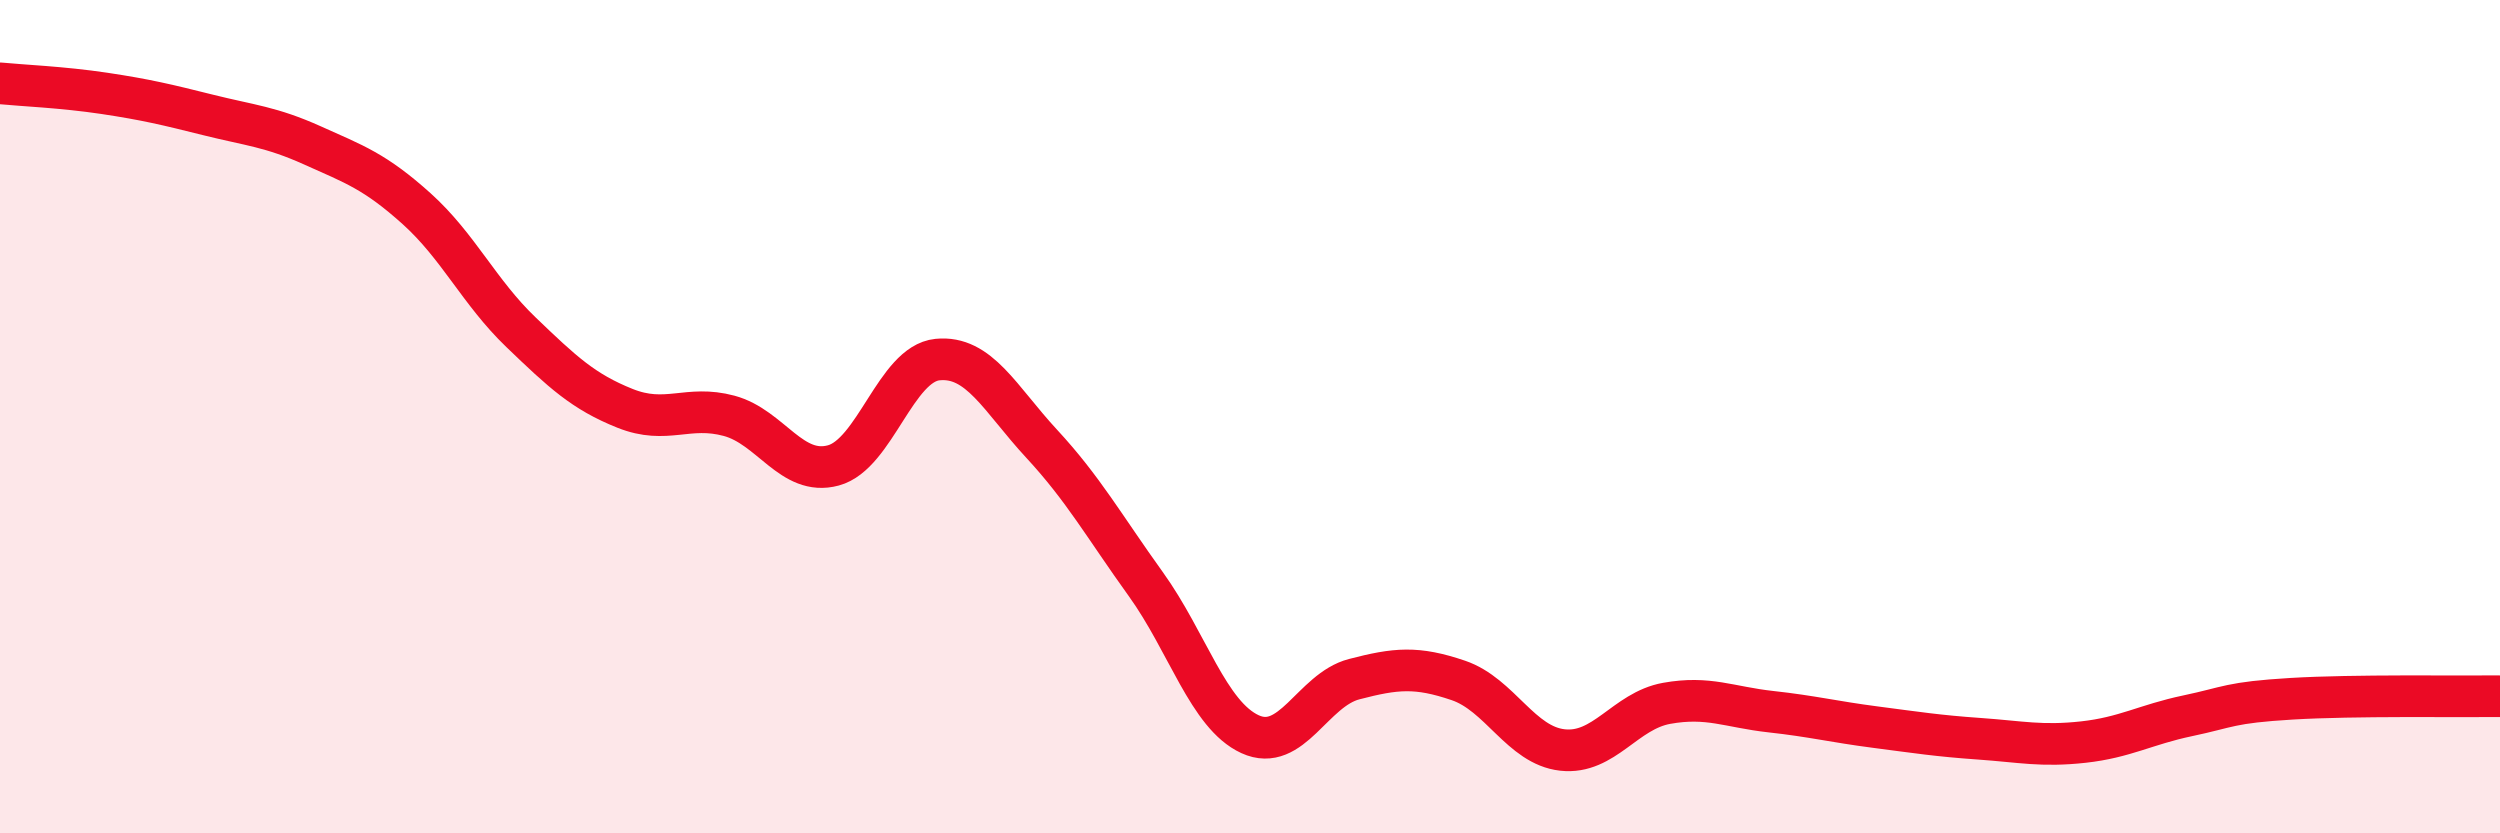
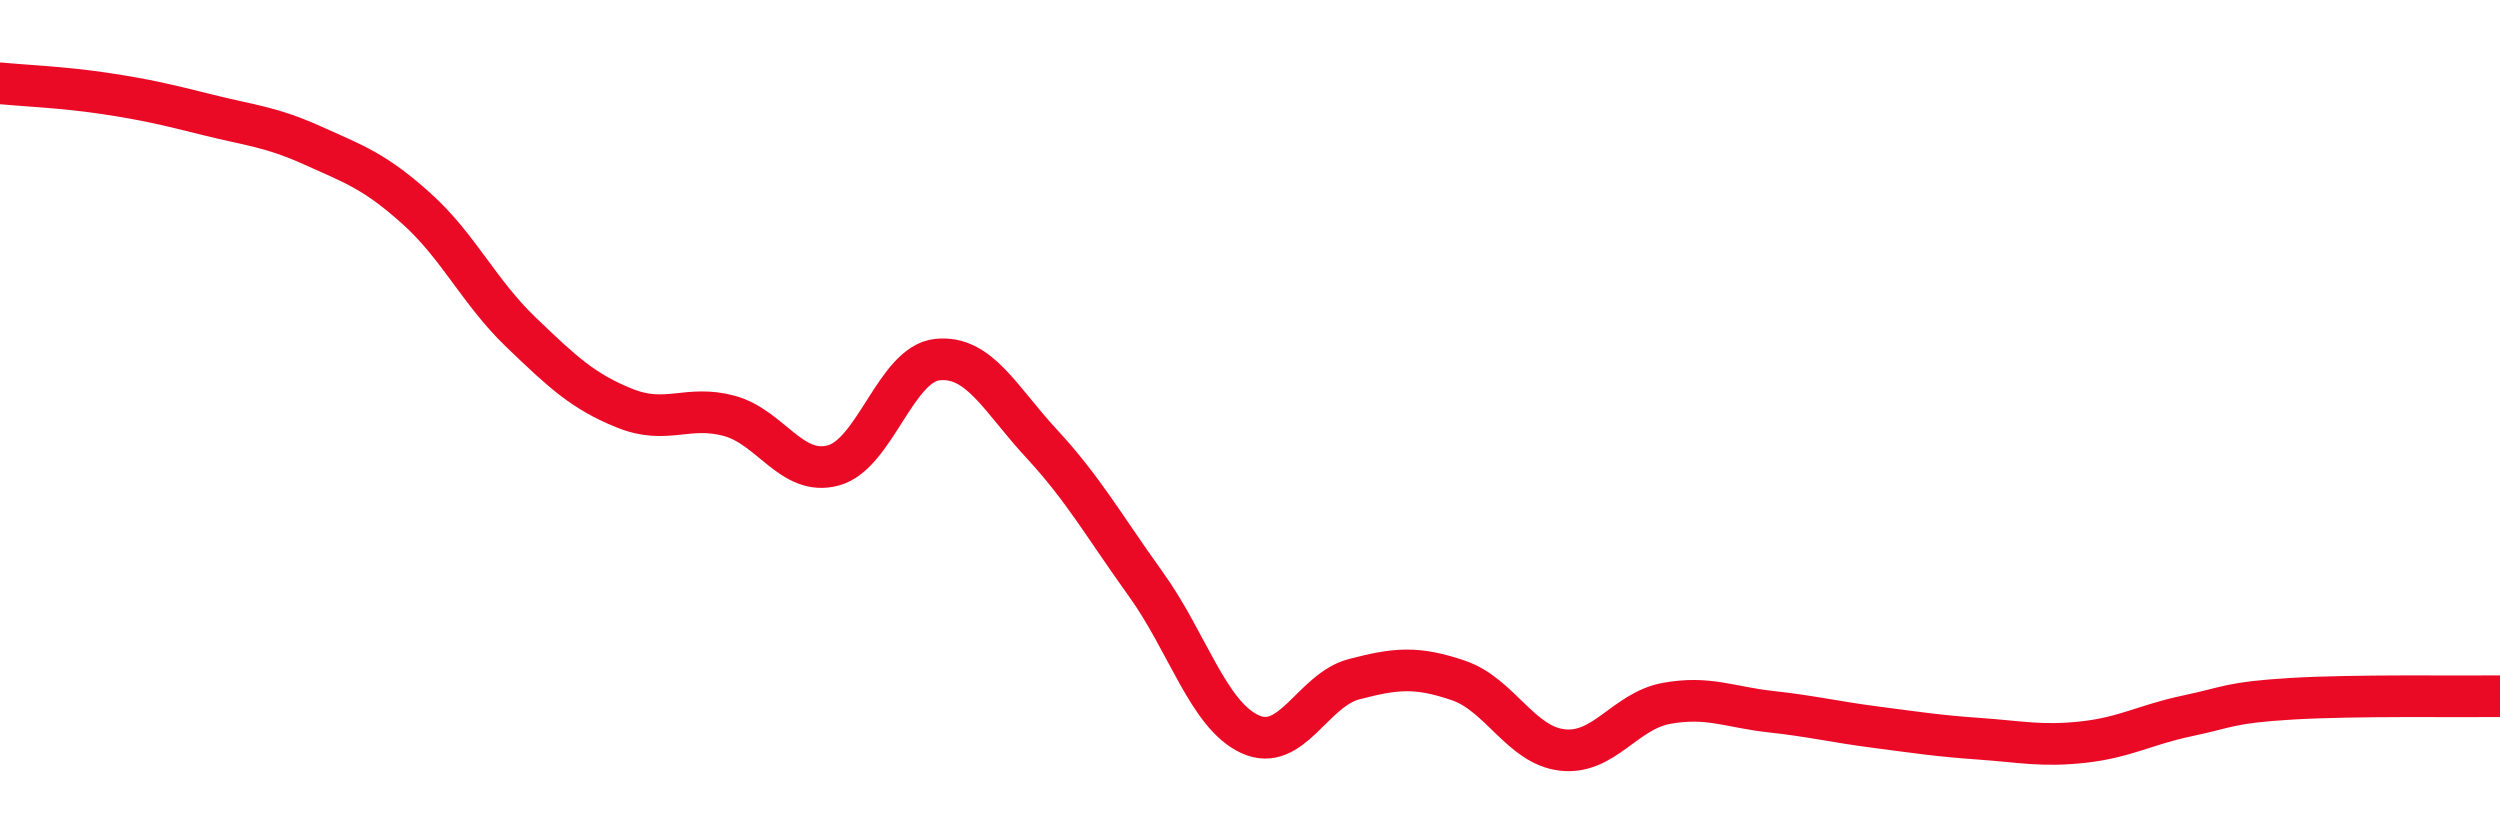
<svg xmlns="http://www.w3.org/2000/svg" width="60" height="20" viewBox="0 0 60 20">
-   <path d="M 0,2 C 0.5,2.05 1.5,2.09 2.5,2.24 C 3.5,2.39 4,2.51 5,2.76 C 6,3.01 6.5,3.04 7.5,3.49 C 8.5,3.94 9,4.11 10,5.01 C 11,5.91 11.5,7.01 12.5,7.97 C 13.5,8.93 14,9.4 15,9.8 C 16,10.2 16.5,9.71 17.5,9.98 C 18.5,10.25 19,11.44 20,11.17 C 21,10.9 21.5,8.73 22.5,8.63 C 23.5,8.53 24,9.57 25,10.65 C 26,11.73 26.5,12.63 27.5,14.02 C 28.5,15.41 29,17.16 30,17.62 C 31,18.08 31.5,16.56 32.5,16.3 C 33.5,16.04 34,15.99 35,16.33 C 36,16.67 36.5,17.89 37.5,18 C 38.5,18.11 39,17.06 40,16.88 C 41,16.7 41.5,16.97 42.5,17.08 C 43.5,17.19 44,17.32 45,17.45 C 46,17.58 46.5,17.66 47.5,17.73 C 48.5,17.8 49,17.92 50,17.81 C 51,17.7 51.5,17.39 52.5,17.18 C 53.5,16.97 53.5,16.86 55,16.77 C 56.5,16.68 59,16.72 60,16.71L60 20L0 20Z" fill="#EB0A25" opacity="0.1" stroke-linecap="round" stroke-linejoin="round" />
  <path d="M 0,2 C 0.5,2.05 1.5,2.09 2.5,2.24 C 3.5,2.39 4,2.51 5,2.76 C 6,3.01 6.5,3.04 7.5,3.49 C 8.5,3.94 9,4.11 10,5.01 C 11,5.91 11.5,7.01 12.5,7.97 C 13.5,8.93 14,9.4 15,9.8 C 16,10.2 16.5,9.71 17.5,9.98 C 18.5,10.25 19,11.44 20,11.17 C 21,10.9 21.5,8.73 22.5,8.63 C 23.5,8.53 24,9.57 25,10.65 C 26,11.73 26.5,12.63 27.5,14.02 C 28.5,15.41 29,17.16 30,17.62 C 31,18.08 31.5,16.56 32.5,16.3 C 33.5,16.04 34,15.99 35,16.33 C 36,16.67 36.5,17.89 37.5,18 C 38.5,18.11 39,17.06 40,16.88 C 41,16.7 41.5,16.97 42.5,17.08 C 43.5,17.19 44,17.32 45,17.45 C 46,17.58 46.5,17.66 47.5,17.73 C 48.5,17.8 49,17.92 50,17.81 C 51,17.7 51.5,17.39 52.5,17.18 C 53.5,16.97 53.5,16.86 55,16.77 C 56.5,16.68 59,16.72 60,16.71" stroke="#EB0A25" stroke-width="1" fill="none" stroke-linecap="round" stroke-linejoin="round" />
</svg>